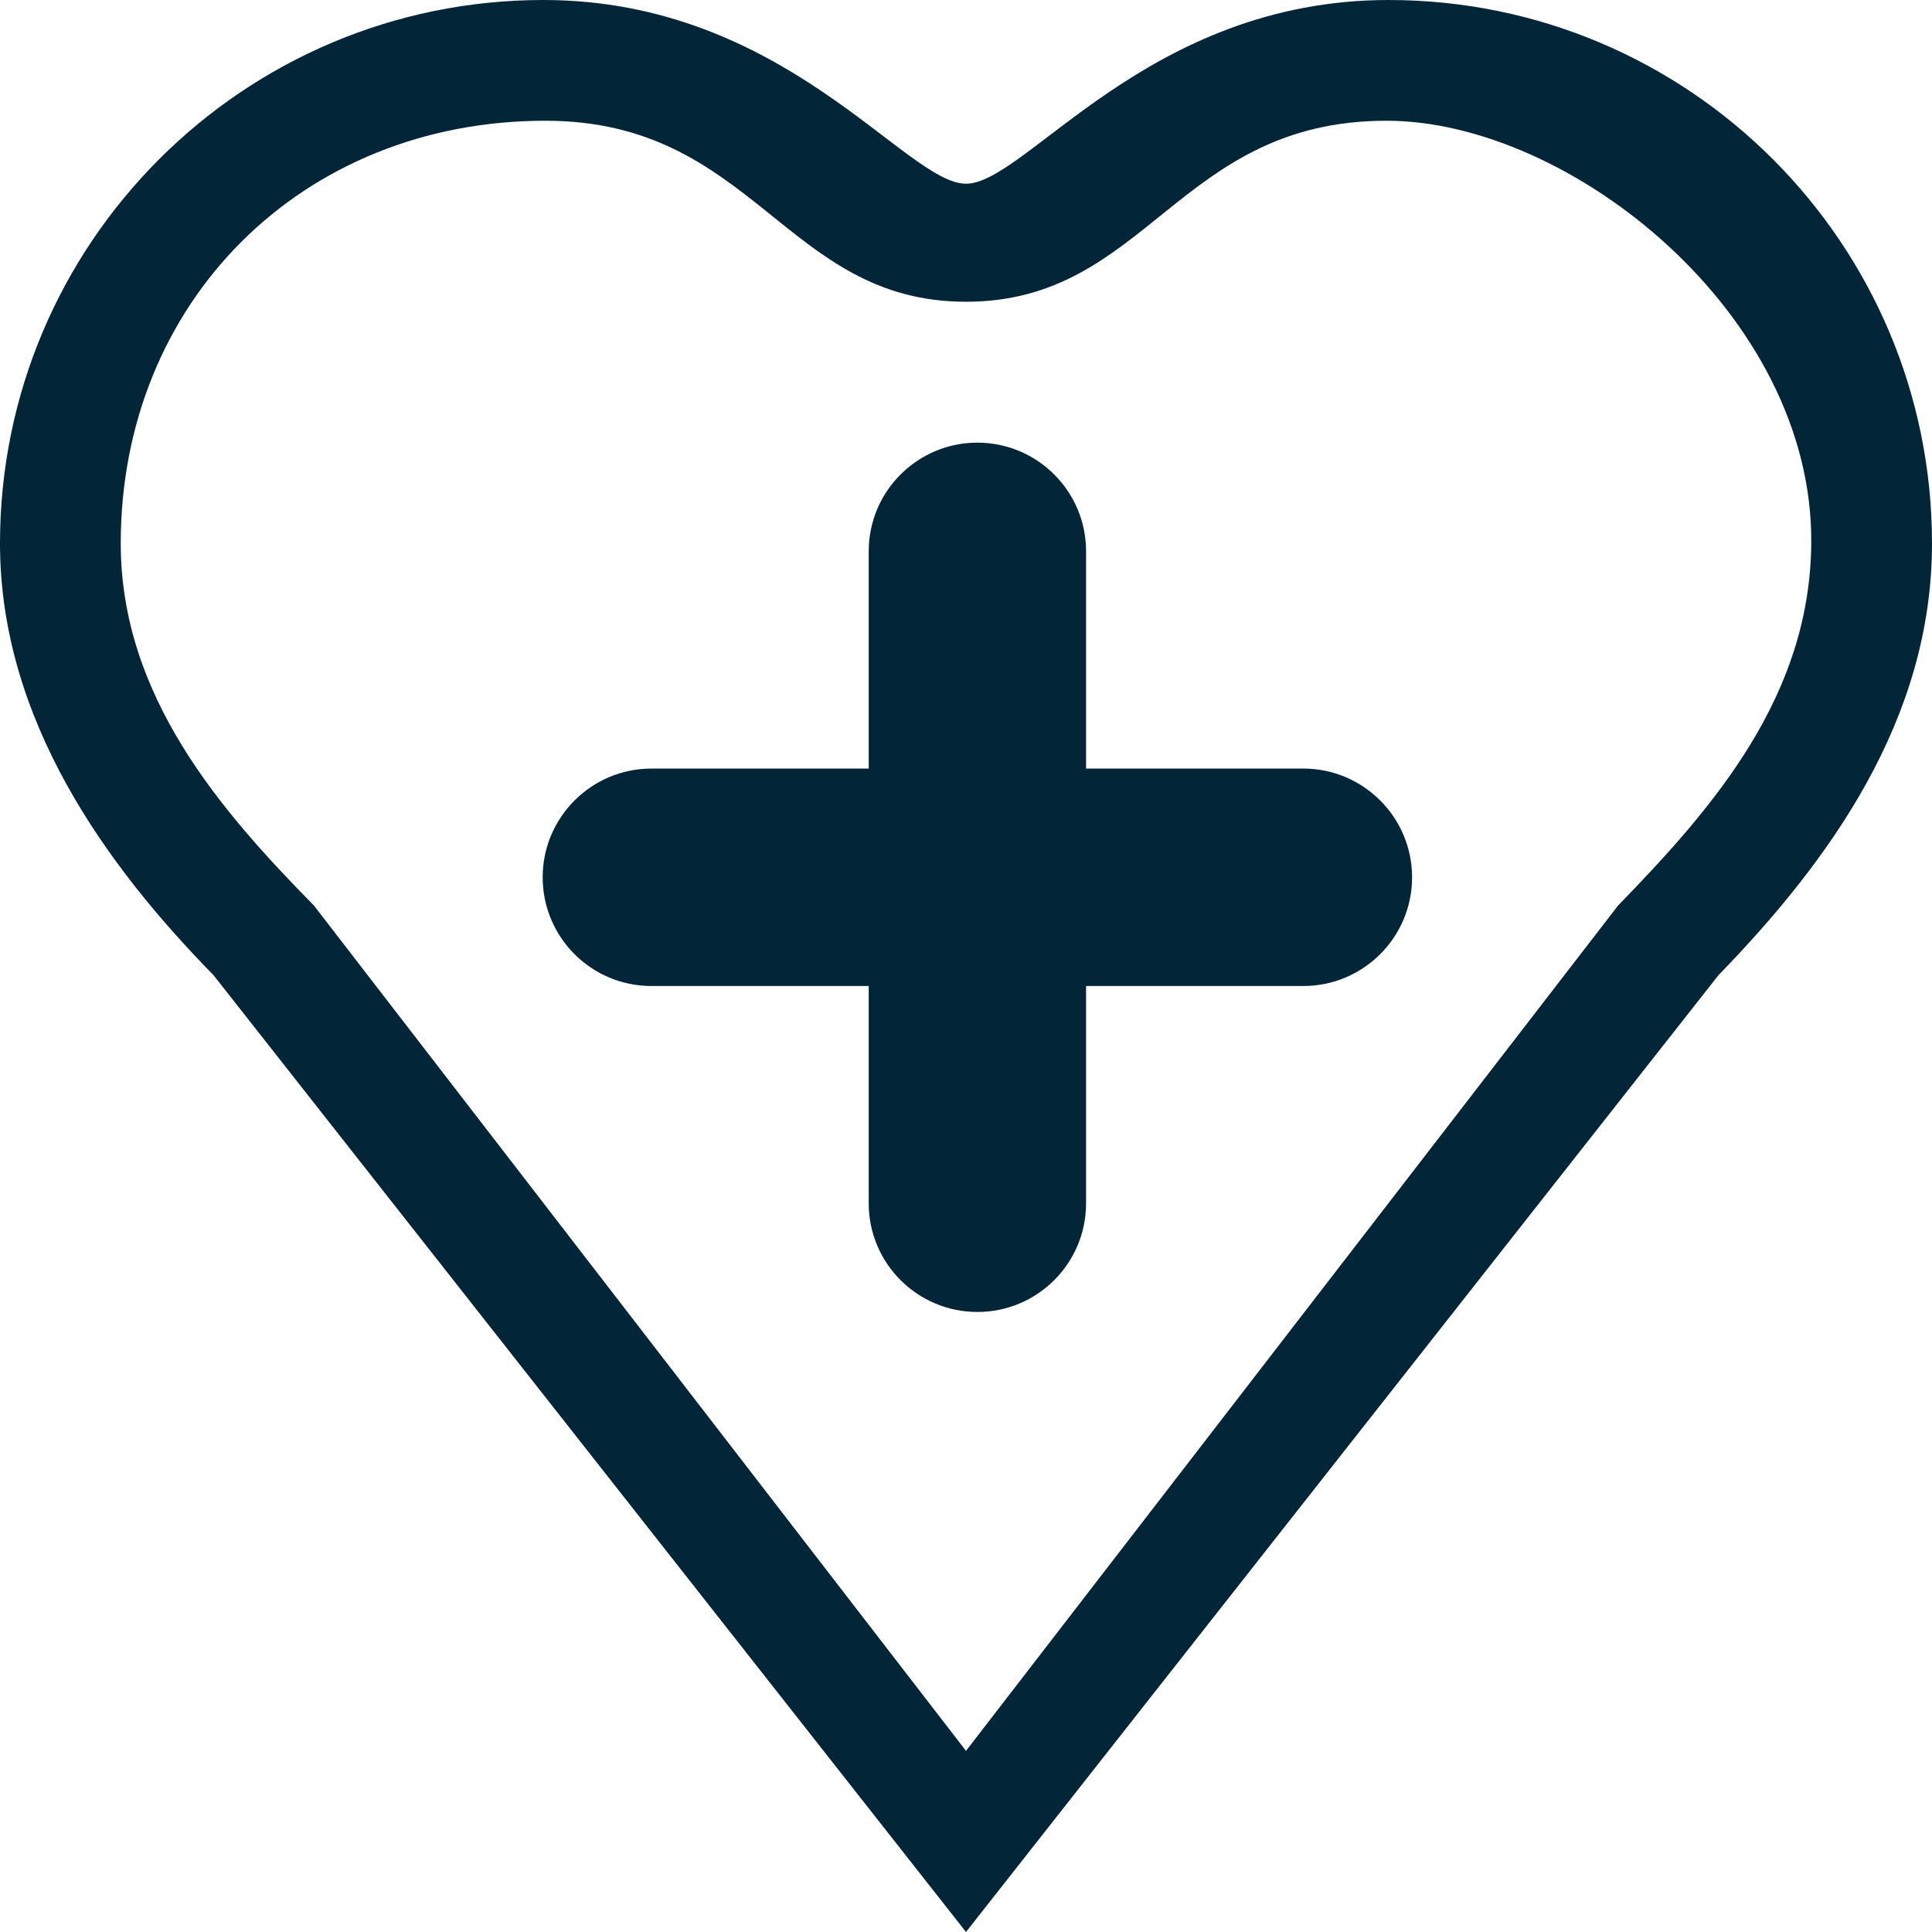
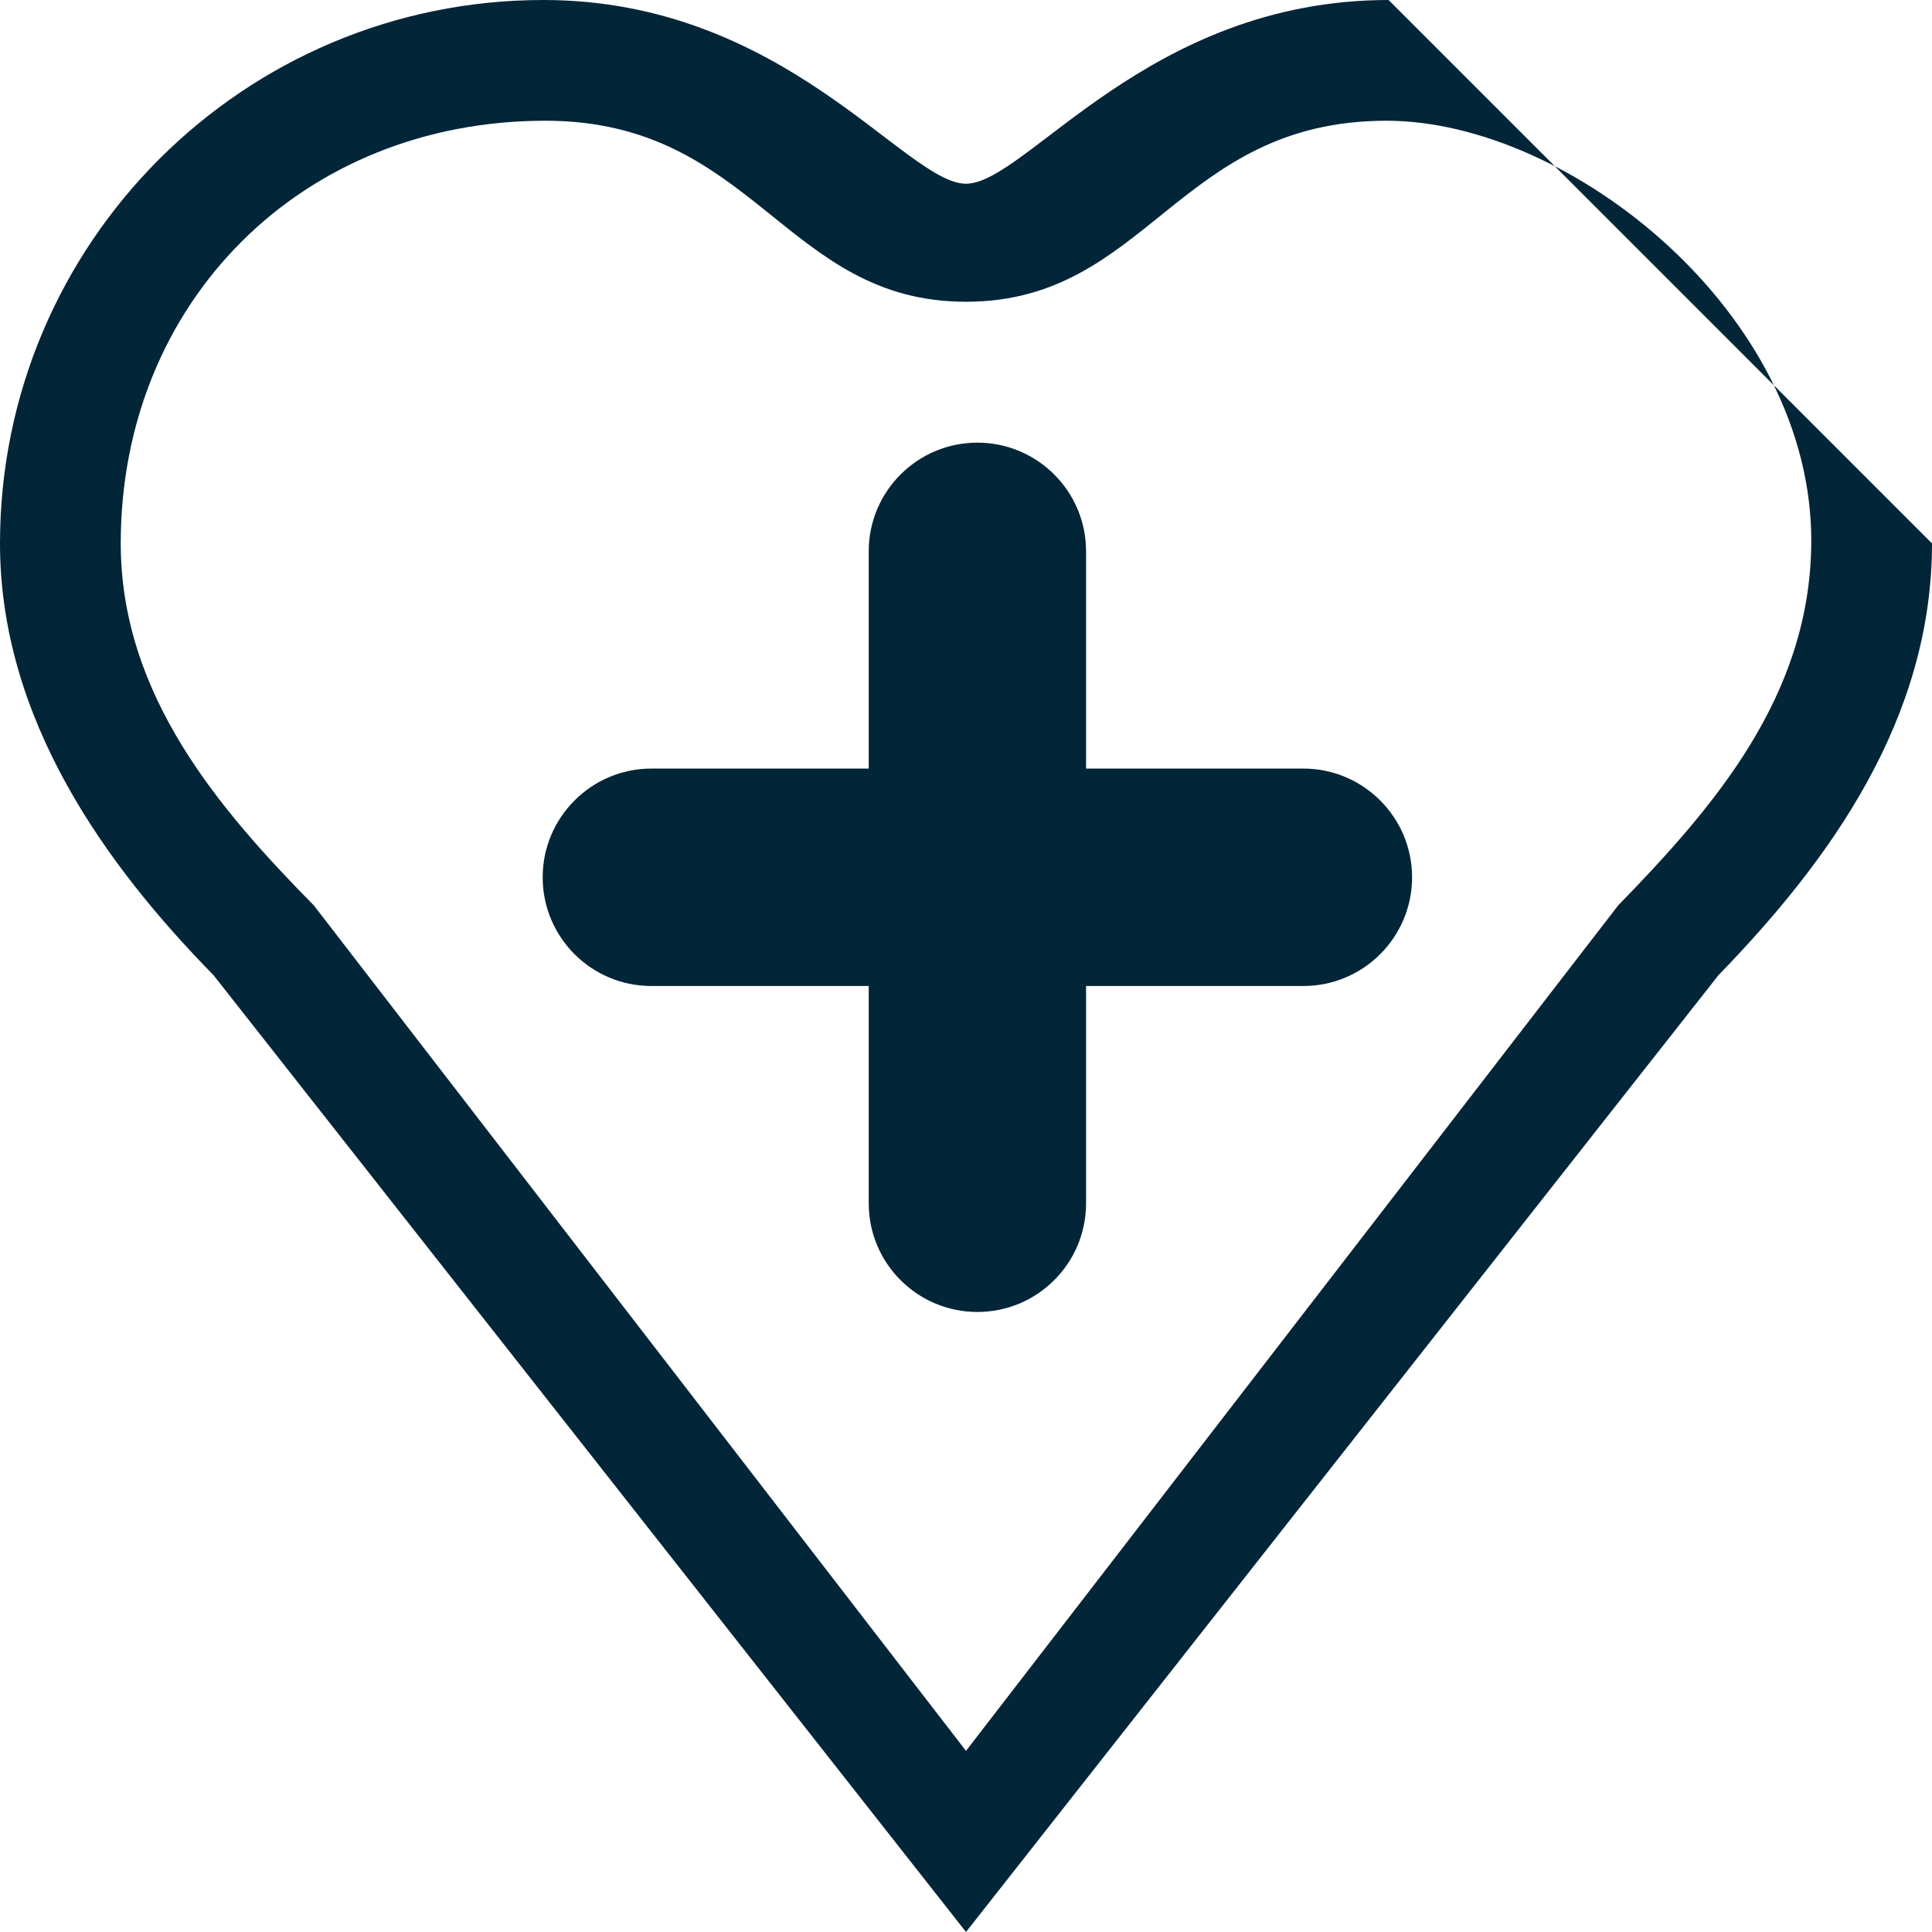
<svg xmlns="http://www.w3.org/2000/svg" version="1.1" x="0px" y="0px" width="48.5px" height="48.5px" viewBox="0 0 48.5 48.5" enable-background="new 0 0 48.5 48.5" xml:space="preserve">
-   <path fill="#032538" d="M34.859,0c-6.063,0-9.094,4.612-10.609,4.612S19.703,0,13.641,0C6.107,0,0,6.11,0,13.641  c0,4.419,2.661,8.087,5.361,10.84L24.25,48.5l18.889-24.019c2.792-2.875,5.361-6.421,5.361-10.84C48.5,6.11,42.394,0,34.859,0   M40.62,22.731L24.25,43.953L7.88,22.731c-2.344-2.383-4.849-5.26-4.849-9.091c0-6.063,4.547-10.609,10.66-10.609  c5.254,0,6.012,4.544,10.559,4.544c4.564,0,5.305-4.544,10.559-4.544c4.598,0,10.711,4.849,10.66,10.609  C45.437,17.471,43.041,20.242,40.62,22.731 M32.719,19.294h-5.455v-5.456c0-1.504-1.223-2.726-2.728-2.726s-2.728,1.222-2.728,2.726  v5.456h-5.457c-1.505,0-2.728,1.226-2.728,2.729c0,1.507,1.222,2.729,2.728,2.729h5.457v5.456c0,1.507,1.223,2.727,2.728,2.727  s2.728-1.22,2.728-2.727v-5.456h5.455c1.507,0,2.729-1.223,2.729-2.729C35.448,20.52,34.226,19.294,32.719,19.294" />
+   <path fill="#032538" d="M34.859,0c-6.063,0-9.094,4.612-10.609,4.612S19.703,0,13.641,0C6.107,0,0,6.11,0,13.641  c0,4.419,2.661,8.087,5.361,10.84L24.25,48.5l18.889-24.019c2.792-2.875,5.361-6.421,5.361-10.84M40.62,22.731L24.25,43.953L7.88,22.731c-2.344-2.383-4.849-5.26-4.849-9.091c0-6.063,4.547-10.609,10.66-10.609  c5.254,0,6.012,4.544,10.559,4.544c4.564,0,5.305-4.544,10.559-4.544c4.598,0,10.711,4.849,10.66,10.609  C45.437,17.471,43.041,20.242,40.62,22.731 M32.719,19.294h-5.455v-5.456c0-1.504-1.223-2.726-2.728-2.726s-2.728,1.222-2.728,2.726  v5.456h-5.457c-1.505,0-2.728,1.226-2.728,2.729c0,1.507,1.222,2.729,2.728,2.729h5.457v5.456c0,1.507,1.223,2.727,2.728,2.727  s2.728-1.22,2.728-2.727v-5.456h5.455c1.507,0,2.729-1.223,2.729-2.729C35.448,20.52,34.226,19.294,32.719,19.294" />
</svg>